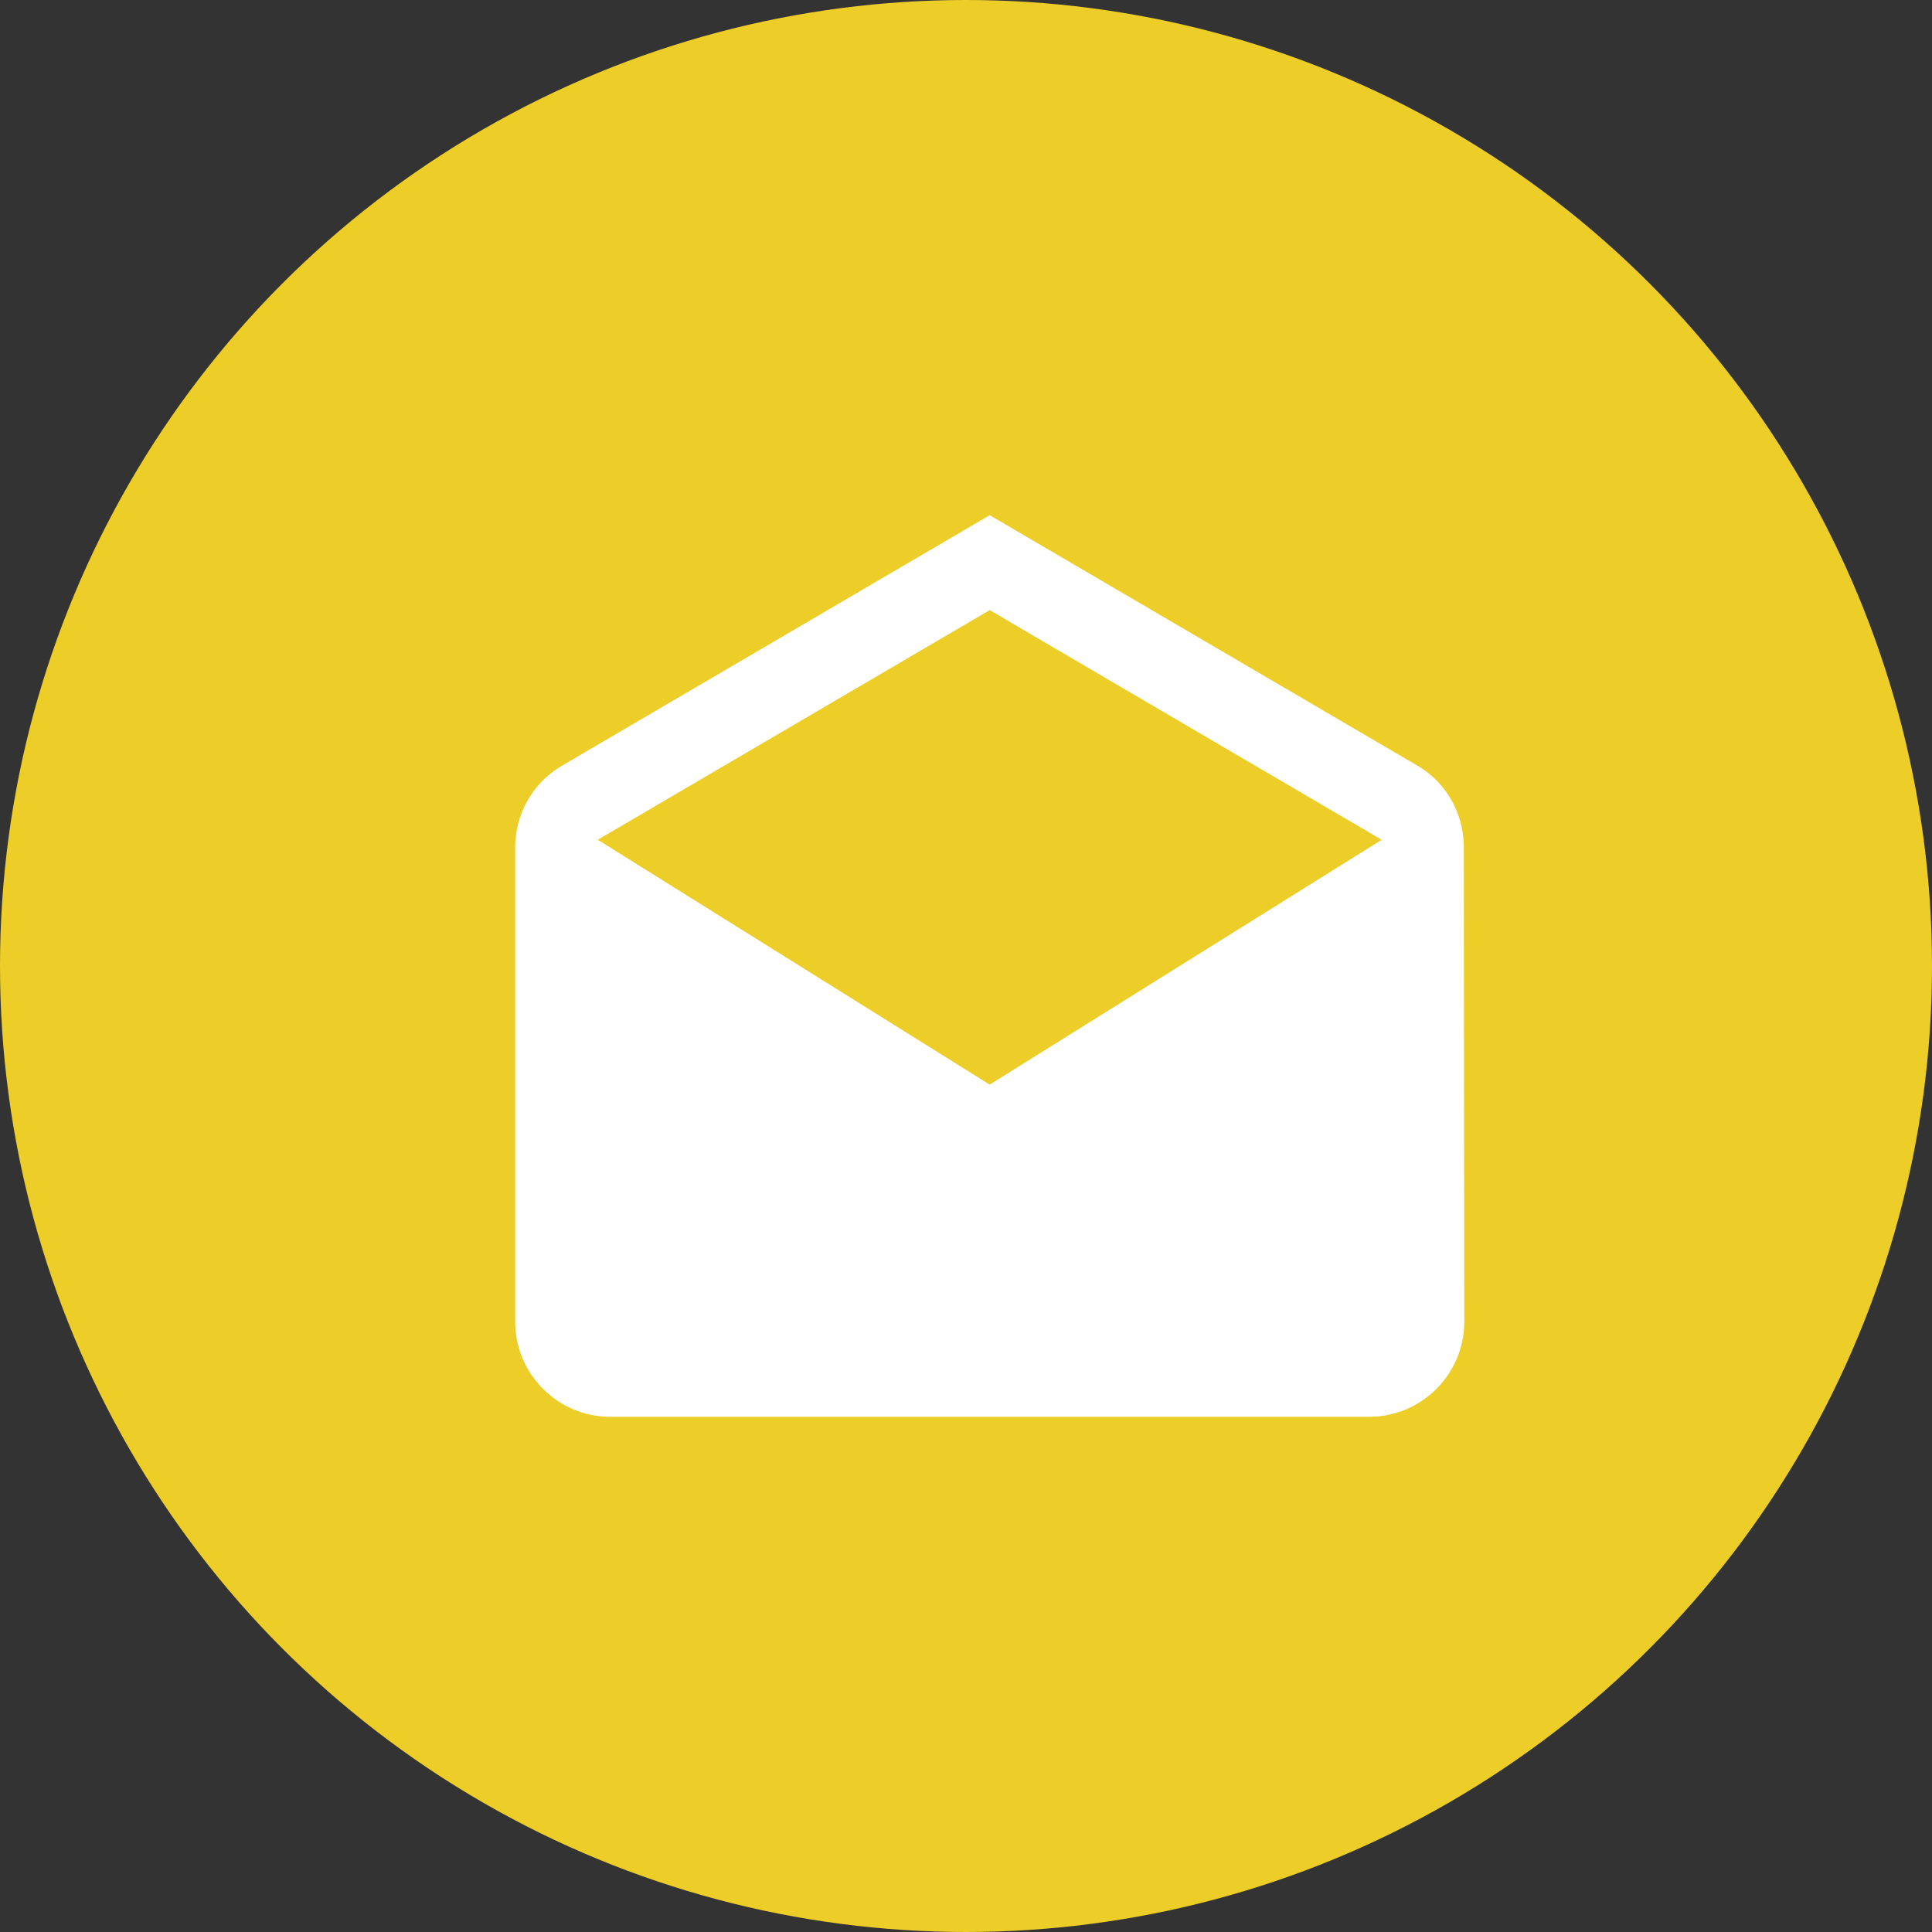
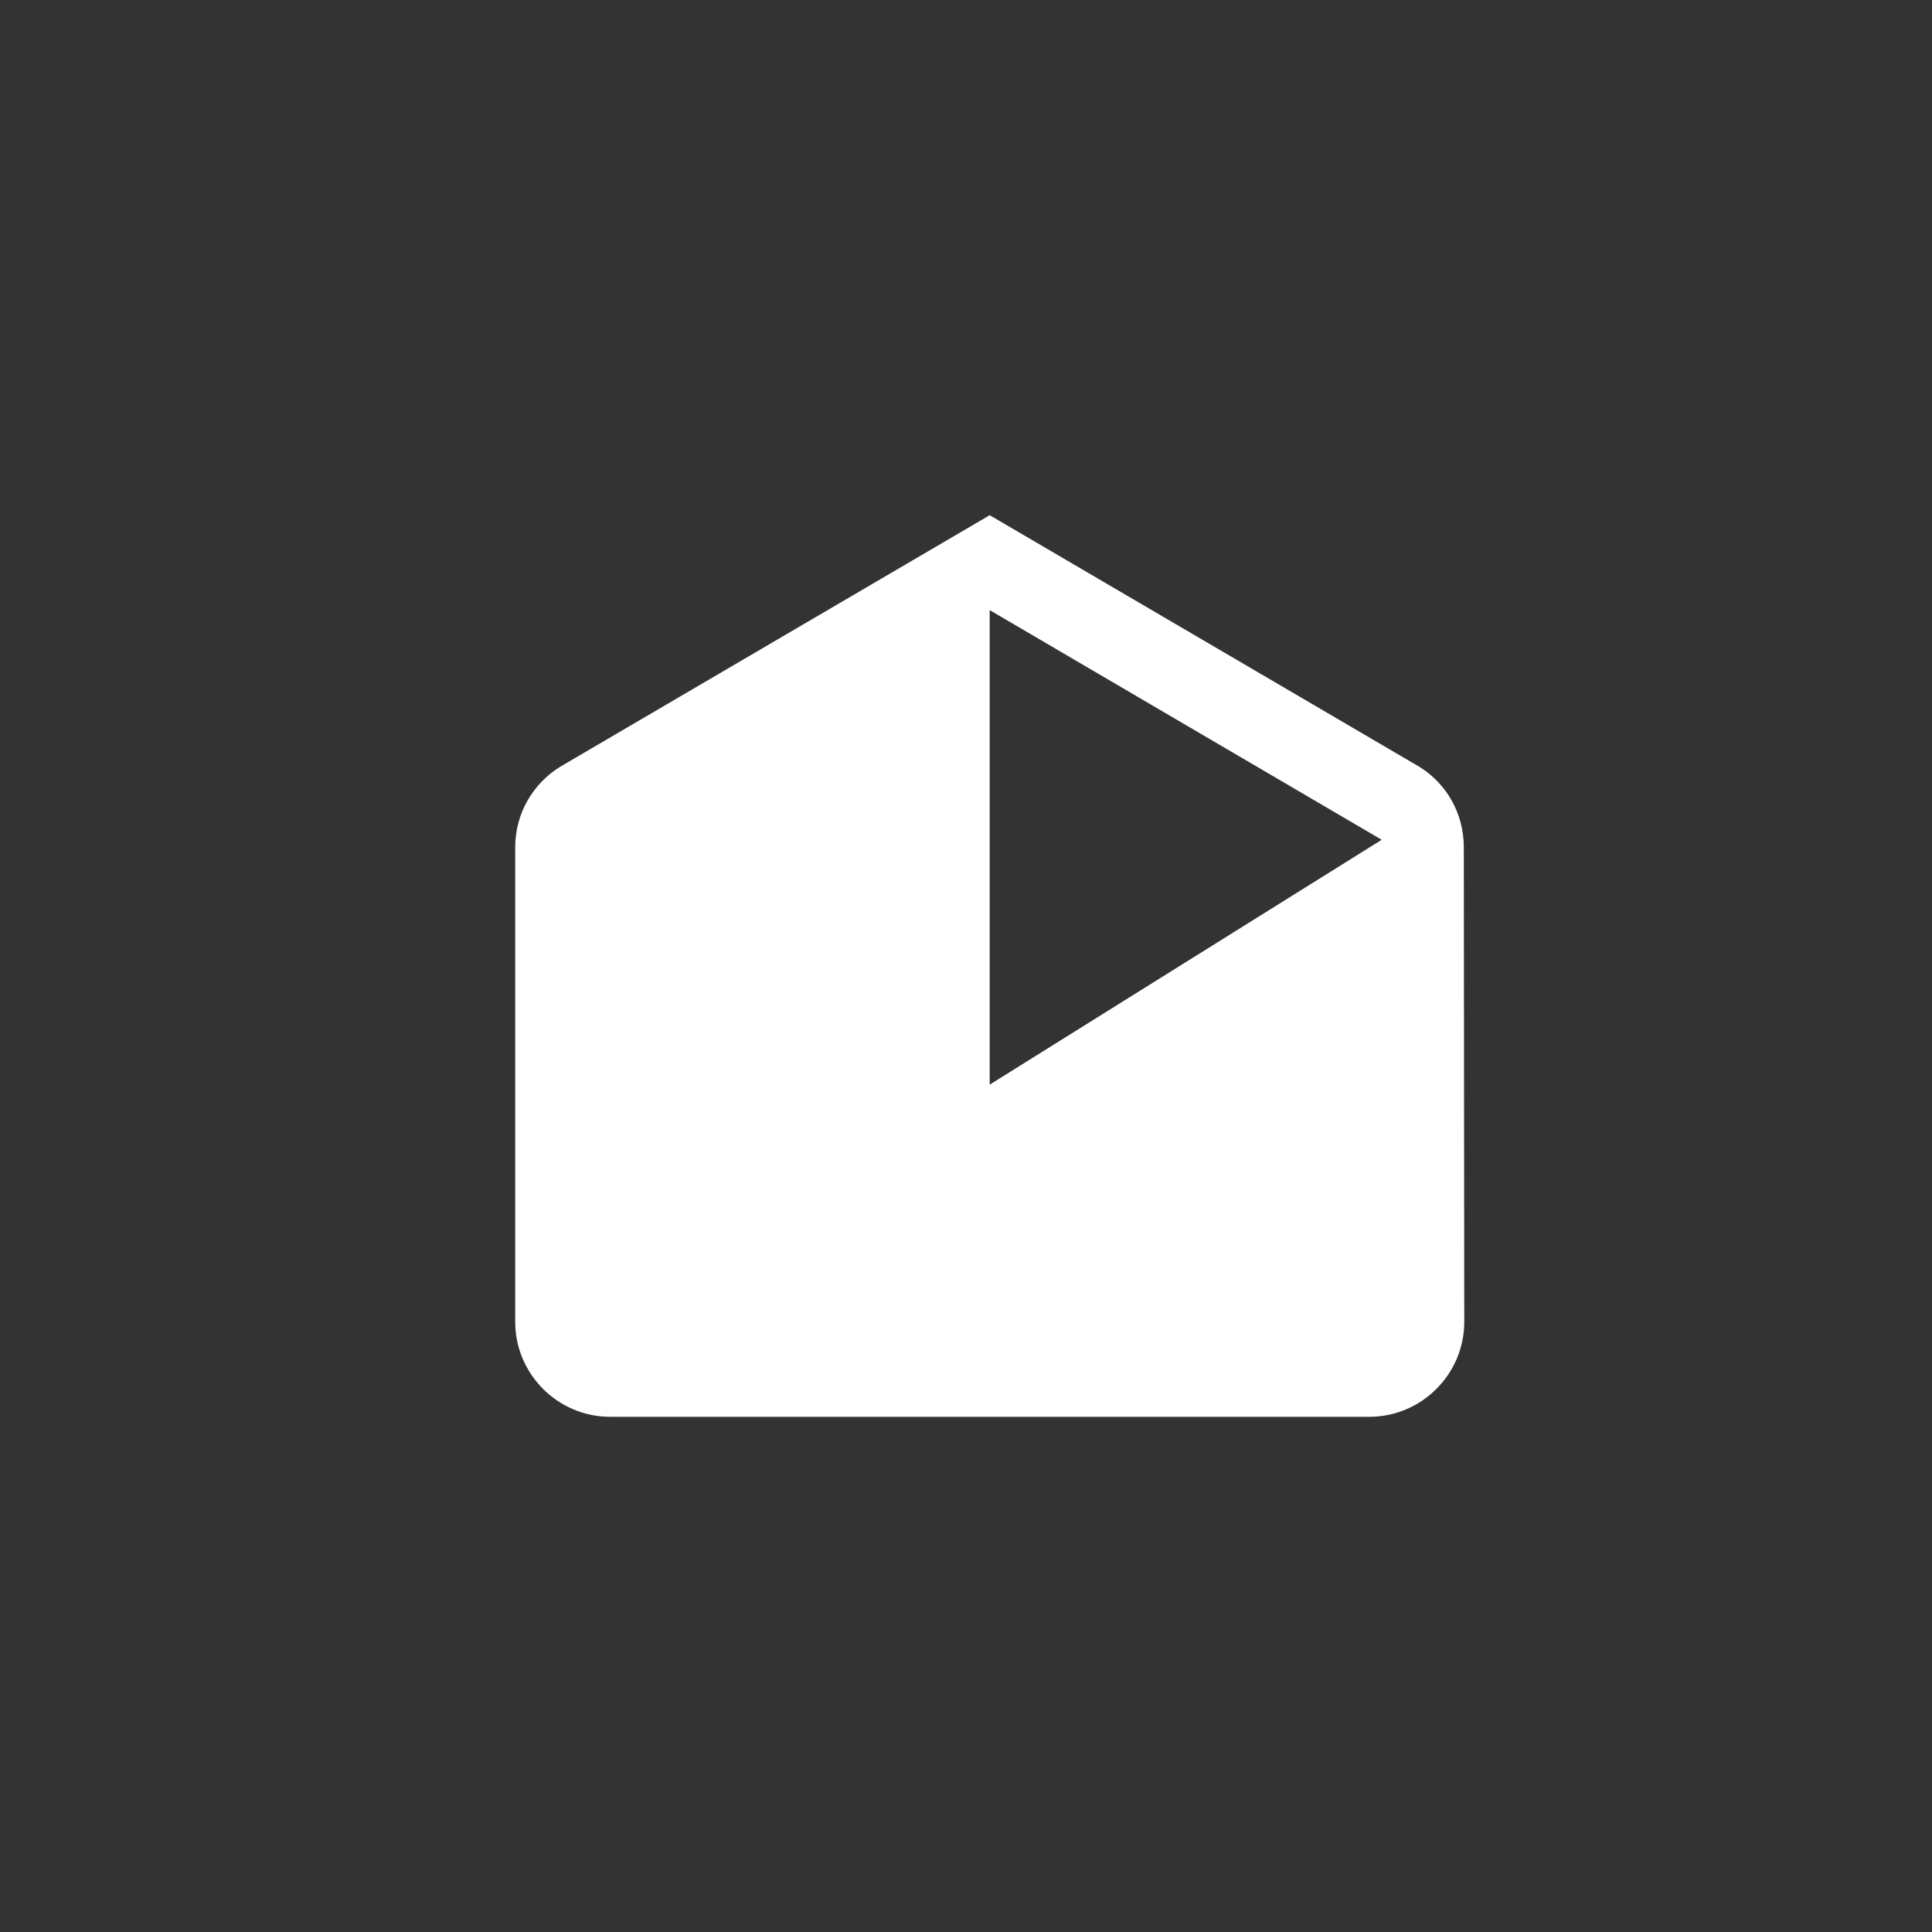
<svg xmlns="http://www.w3.org/2000/svg" width="30" height="30" viewBox="0 0 30 30" fill="none">
  <rect x="0" y="0" width="30" height="30" fill="#333333" stroke="none" />
-   <circle cx="15" cy="15" r="15" fill="#EDCD28" />
-   <path d="M22.73 13.158C22.73 12.627 22.457 12.163 22.037 11.905L15.368 8L8.7 11.905C8.28 12.163 8 12.627 8 13.158V20.526C8 21.337 8.663 22 9.474 22H21.263C22.074 22 22.737 21.337 22.737 20.526L22.73 13.158ZM15.368 16.842L9.282 13.04L15.368 9.474L21.455 13.04L15.368 16.842Z" fill="white" />
+   <path d="M22.73 13.158C22.73 12.627 22.457 12.163 22.037 11.905L15.368 8L8.7 11.905C8.28 12.163 8 12.627 8 13.158V20.526C8 21.337 8.663 22 9.474 22H21.263C22.074 22 22.737 21.337 22.737 20.526L22.73 13.158ZM15.368 16.842L15.368 9.474L21.455 13.04L15.368 16.842Z" fill="white" />
</svg>